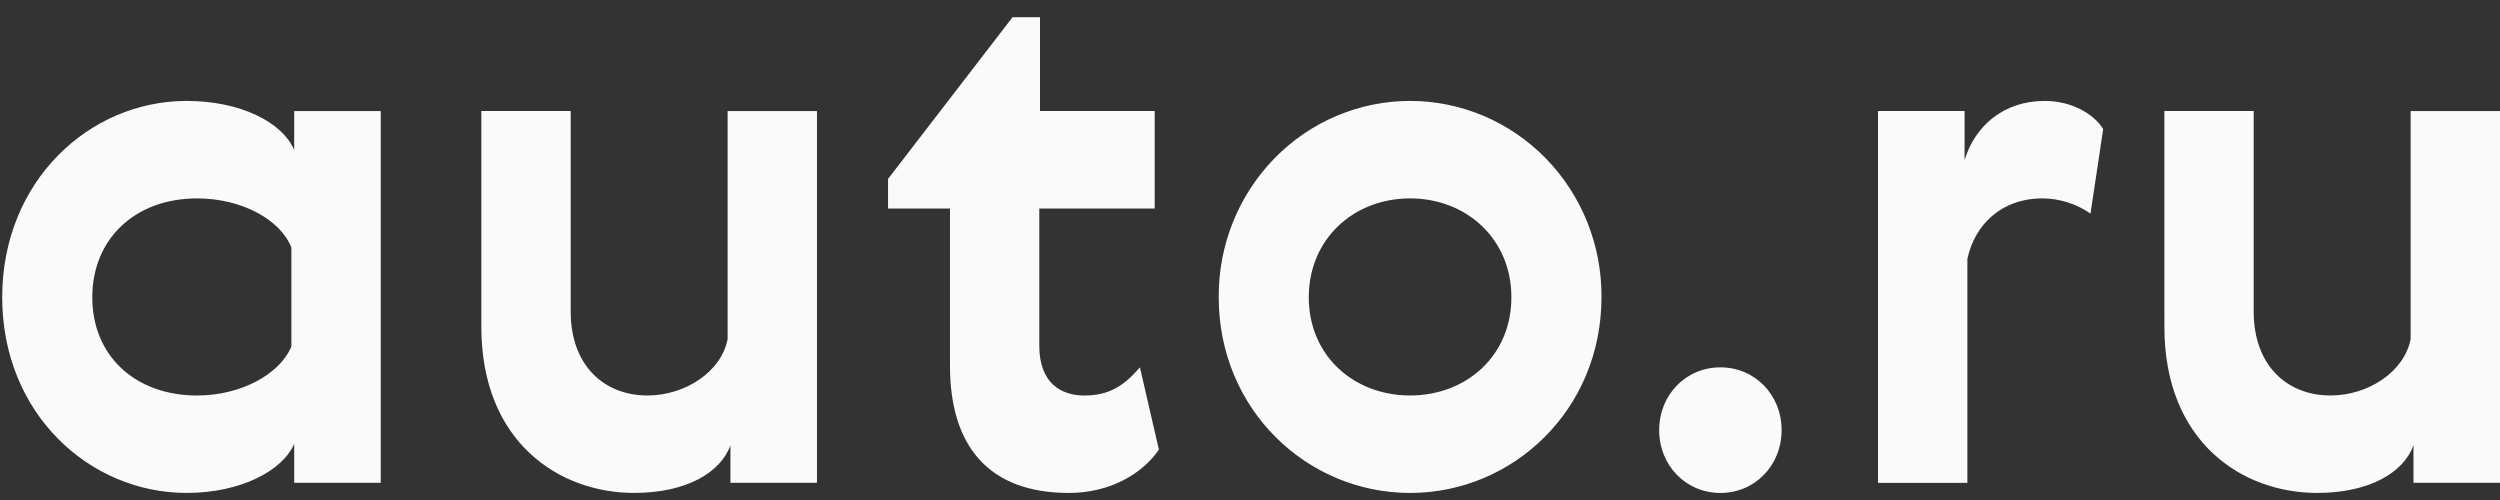
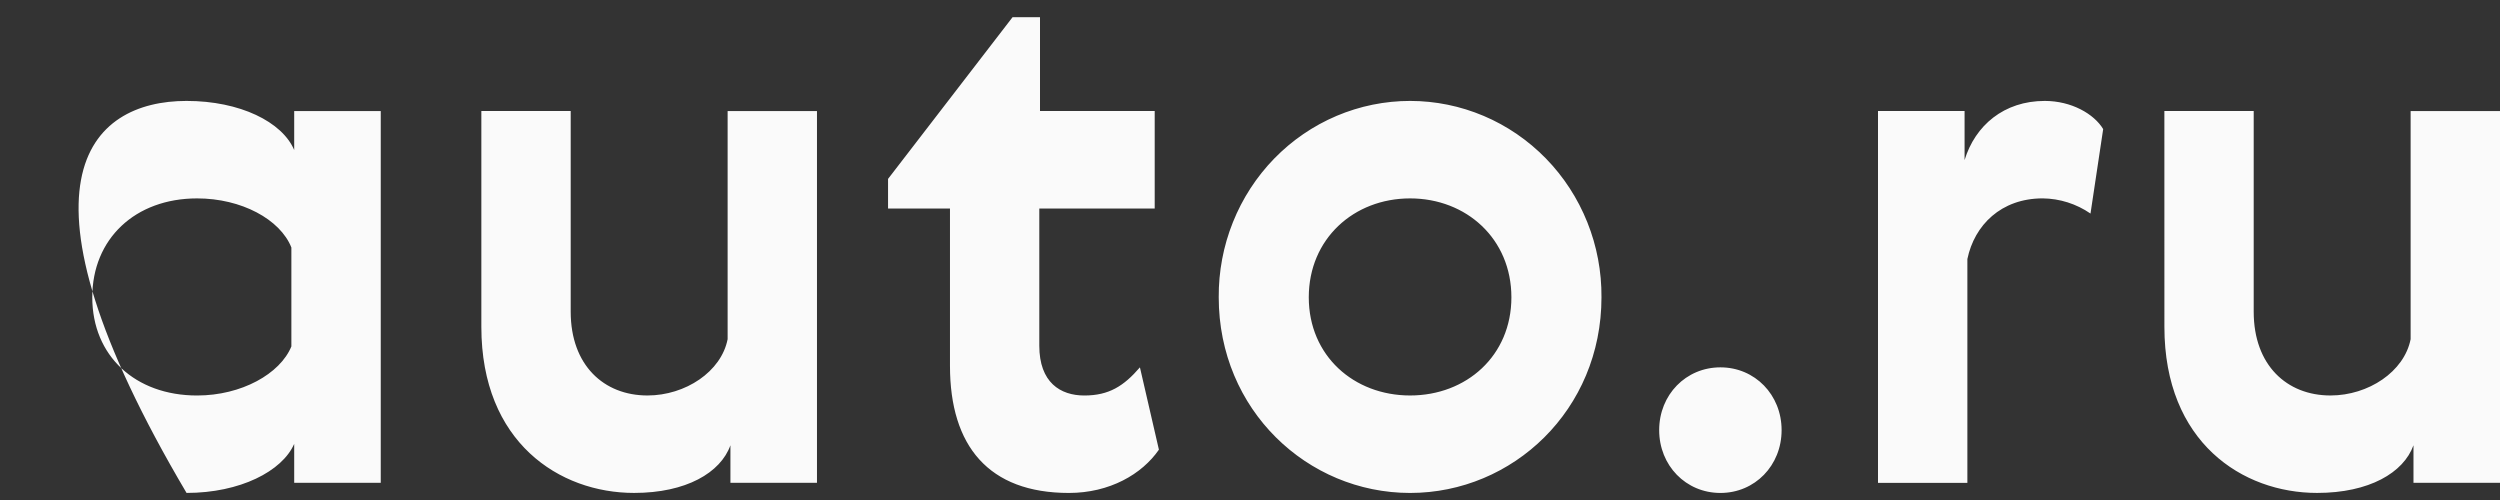
<svg xmlns="http://www.w3.org/2000/svg" width="100" height="20" viewBox="0 0 100 20" fill="none">
  <rect x="0" y="0" width="100" height="20" fill="#333333" stroke="none" />
-   <path fill-rule="evenodd" clip-rule="evenodd" d="M7.462 4.037C9.6 4.037 11.289 4.875 11.768 6.001V4.442L15.23 4.442L15.23 19.313H11.768V17.754C11.289 18.851 9.6 19.717 7.462 19.717C3.578 19.717 0.088 16.541 0.088 11.892C0.088 7.243 3.577 4.037 7.462 4.037ZM7.884 15.82C9.657 15.82 11.205 14.954 11.655 13.857V9.899C11.205 8.773 9.658 7.936 7.884 7.936C5.407 7.936 3.691 9.553 3.691 11.892C3.691 14.23 5.407 15.82 7.884 15.82ZM19.254 4.441L22.828 4.441V12.469C22.828 14.607 24.152 15.819 25.897 15.819C27.417 15.819 28.852 14.866 29.105 13.567V4.442H32.679V19.313L29.217 19.313V17.811C28.824 18.908 27.445 19.717 25.363 19.717C22.379 19.717 19.254 17.695 19.254 13.075V4.441ZM46.357 17.986C45.681 18.967 44.387 19.718 42.755 19.718C39.547 19.718 37.999 17.841 37.999 14.636V8.34H35.522V7.156L40.503 0.687L41.6 0.687V4.441L46.188 4.441V8.34H41.572V13.828C41.572 15.3 42.416 15.82 43.373 15.82C44.358 15.82 44.95 15.444 45.597 14.694L46.356 17.985L46.357 17.986ZM56.404 19.718C52.295 19.718 48.749 16.396 48.749 11.892C48.742 10.863 48.934 9.843 49.316 8.89C49.697 7.938 50.26 7.071 50.971 6.341C51.683 5.611 52.529 5.032 53.462 4.636C54.394 4.241 55.394 4.037 56.404 4.037C57.414 4.037 58.415 4.241 59.347 4.636C60.28 5.031 61.126 5.611 61.838 6.341C62.549 7.071 63.112 7.938 63.493 8.89C63.875 9.843 64.067 10.863 64.059 11.892C64.059 16.396 60.515 19.718 56.404 19.718ZM56.404 15.819C58.656 15.819 60.456 14.231 60.456 11.892C60.456 9.553 58.655 7.936 56.404 7.936C54.153 7.936 52.351 9.553 52.351 11.892C52.351 14.23 54.153 15.819 56.404 15.819ZM68.817 14.694C70.195 14.694 71.264 15.791 71.264 17.205C71.264 18.621 70.195 19.718 68.817 19.718C67.436 19.718 66.367 18.621 66.367 17.205C66.367 15.791 67.436 14.694 68.817 14.694ZM83.62 8.542C83.054 8.153 82.389 7.942 81.707 7.935C80.046 7.935 78.976 9.005 78.695 10.362V19.314H75.12V4.441L78.583 4.441V6.404C79.005 5.019 80.158 4.037 81.791 4.037C82.861 4.037 83.761 4.557 84.127 5.163L83.62 8.542ZM86.575 4.441H90.148V12.469C90.148 14.607 91.472 15.819 93.218 15.819C94.737 15.819 96.171 14.866 96.425 13.567V4.442H100V19.313H96.539V17.811C96.145 18.908 94.767 19.717 92.683 19.717C89.7 19.717 86.576 17.695 86.576 13.075L86.575 4.441Z" fill="#FAFAFA" />
+   <path fill-rule="evenodd" clip-rule="evenodd" d="M7.462 4.037C9.6 4.037 11.289 4.875 11.768 6.001V4.442L15.23 4.442L15.23 19.313H11.768V17.754C11.289 18.851 9.6 19.717 7.462 19.717C0.088 7.243 3.577 4.037 7.462 4.037ZM7.884 15.82C9.657 15.82 11.205 14.954 11.655 13.857V9.899C11.205 8.773 9.658 7.936 7.884 7.936C5.407 7.936 3.691 9.553 3.691 11.892C3.691 14.23 5.407 15.82 7.884 15.82ZM19.254 4.441L22.828 4.441V12.469C22.828 14.607 24.152 15.819 25.897 15.819C27.417 15.819 28.852 14.866 29.105 13.567V4.442H32.679V19.313L29.217 19.313V17.811C28.824 18.908 27.445 19.717 25.363 19.717C22.379 19.717 19.254 17.695 19.254 13.075V4.441ZM46.357 17.986C45.681 18.967 44.387 19.718 42.755 19.718C39.547 19.718 37.999 17.841 37.999 14.636V8.34H35.522V7.156L40.503 0.687L41.6 0.687V4.441L46.188 4.441V8.34H41.572V13.828C41.572 15.3 42.416 15.82 43.373 15.82C44.358 15.82 44.95 15.444 45.597 14.694L46.356 17.985L46.357 17.986ZM56.404 19.718C52.295 19.718 48.749 16.396 48.749 11.892C48.742 10.863 48.934 9.843 49.316 8.89C49.697 7.938 50.26 7.071 50.971 6.341C51.683 5.611 52.529 5.032 53.462 4.636C54.394 4.241 55.394 4.037 56.404 4.037C57.414 4.037 58.415 4.241 59.347 4.636C60.28 5.031 61.126 5.611 61.838 6.341C62.549 7.071 63.112 7.938 63.493 8.89C63.875 9.843 64.067 10.863 64.059 11.892C64.059 16.396 60.515 19.718 56.404 19.718ZM56.404 15.819C58.656 15.819 60.456 14.231 60.456 11.892C60.456 9.553 58.655 7.936 56.404 7.936C54.153 7.936 52.351 9.553 52.351 11.892C52.351 14.23 54.153 15.819 56.404 15.819ZM68.817 14.694C70.195 14.694 71.264 15.791 71.264 17.205C71.264 18.621 70.195 19.718 68.817 19.718C67.436 19.718 66.367 18.621 66.367 17.205C66.367 15.791 67.436 14.694 68.817 14.694ZM83.62 8.542C83.054 8.153 82.389 7.942 81.707 7.935C80.046 7.935 78.976 9.005 78.695 10.362V19.314H75.12V4.441L78.583 4.441V6.404C79.005 5.019 80.158 4.037 81.791 4.037C82.861 4.037 83.761 4.557 84.127 5.163L83.62 8.542ZM86.575 4.441H90.148V12.469C90.148 14.607 91.472 15.819 93.218 15.819C94.737 15.819 96.171 14.866 96.425 13.567V4.442H100V19.313H96.539V17.811C96.145 18.908 94.767 19.717 92.683 19.717C89.7 19.717 86.576 17.695 86.576 13.075L86.575 4.441Z" fill="#FAFAFA" />
</svg>